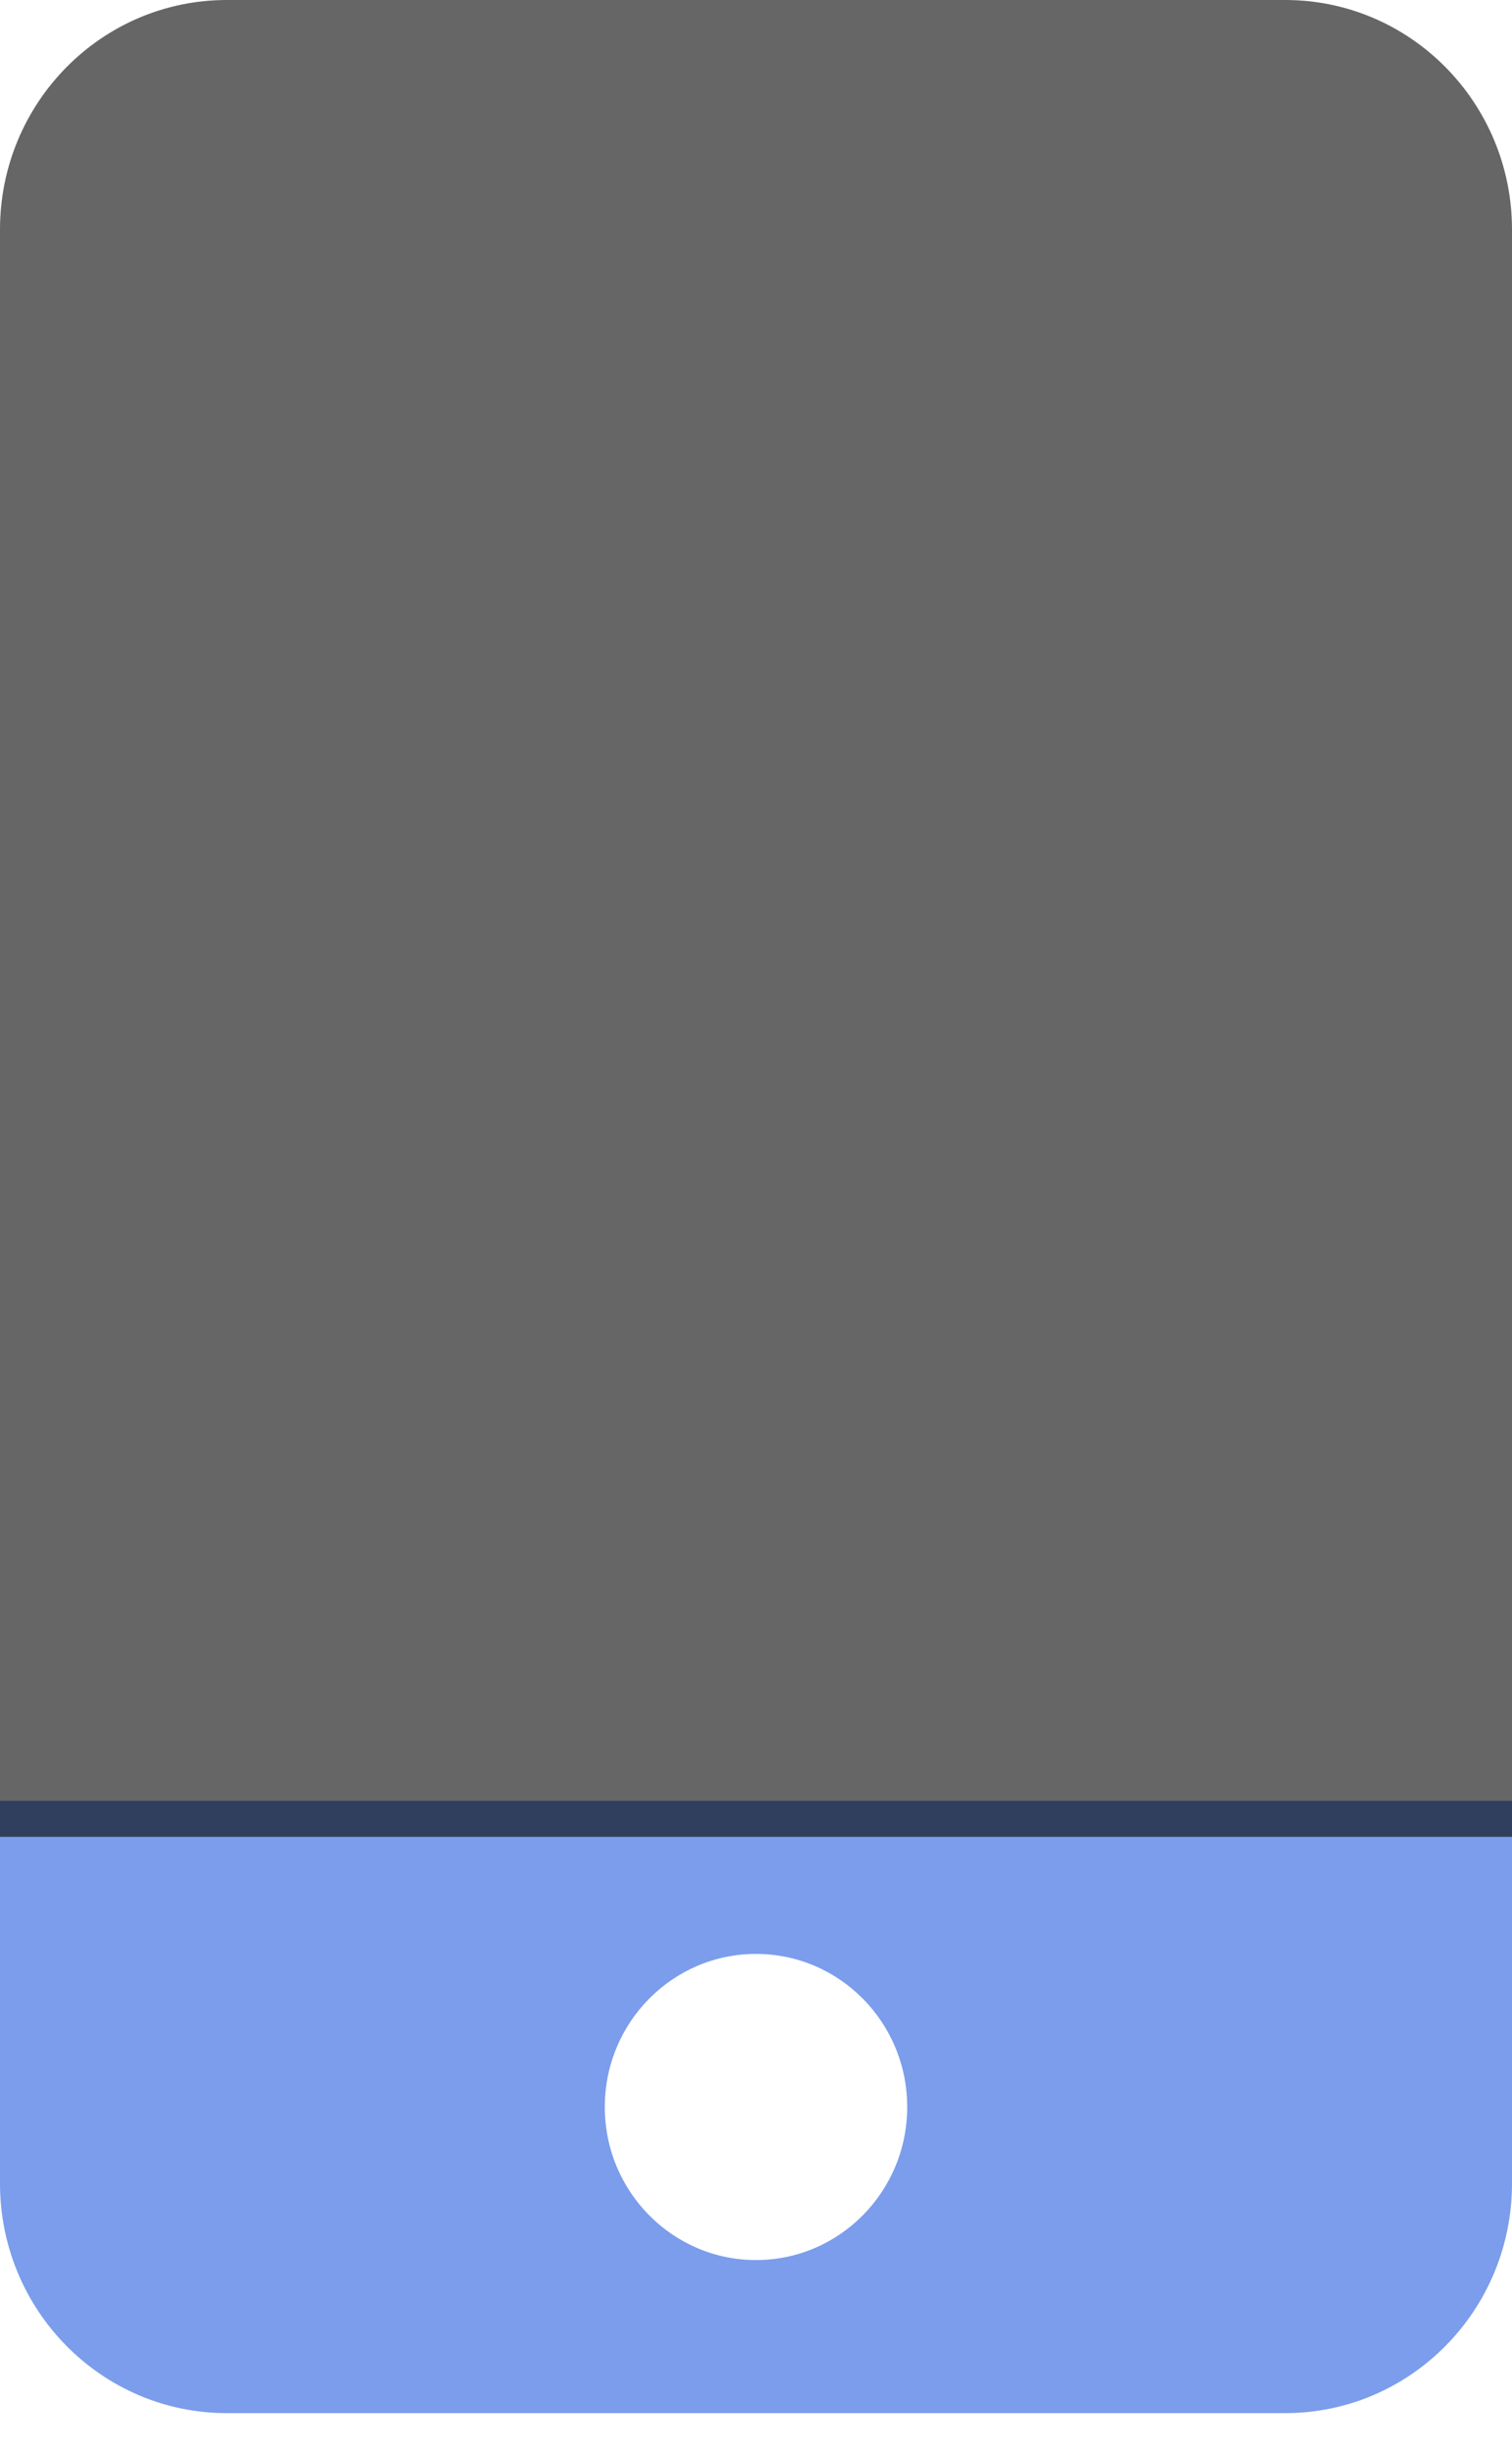
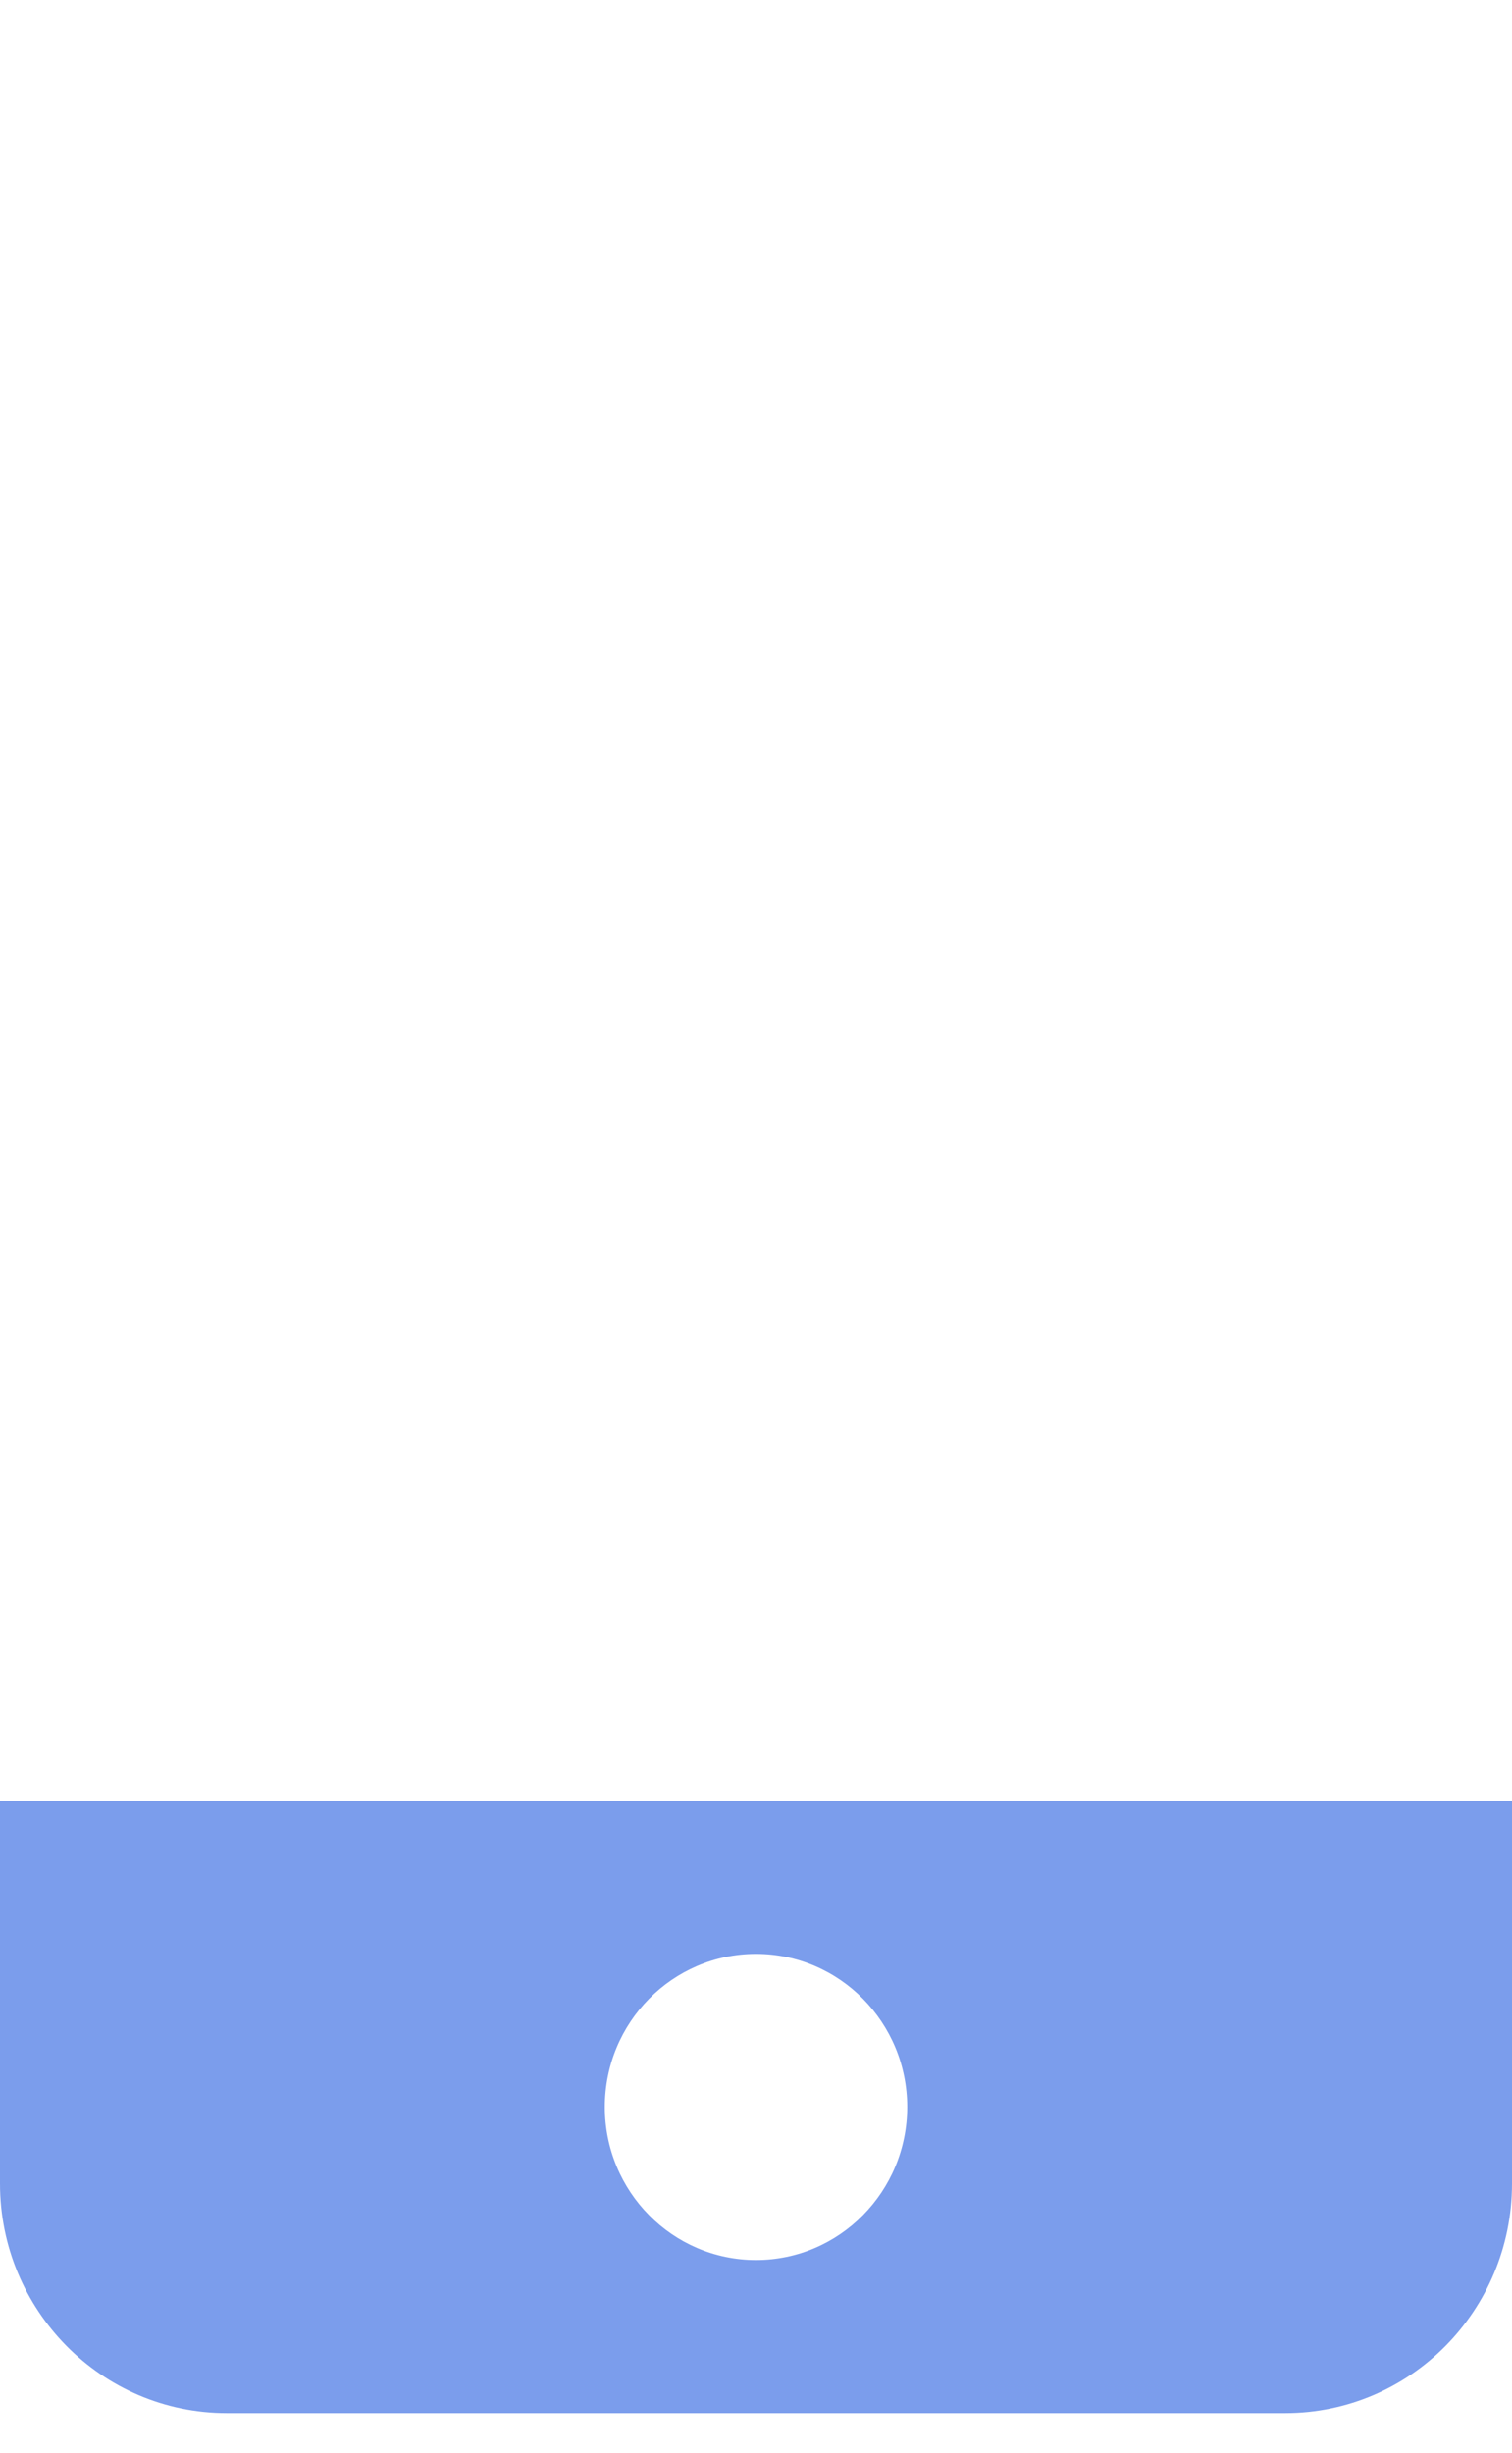
<svg xmlns="http://www.w3.org/2000/svg" width="37px" height="60px" viewBox="0 0 37 60" version="1.1">
  <title>mobile-duotone</title>
  <g id="Main-Screens" stroke="none" stroke-width="1" fill="none" fill-rule="evenodd">
    <g id="Kontakt---Design-FounderFox-AKTIVE-DATEI" transform="translate(-702, -2283)" fill-rule="nonzero">
      <g id="mobile-duotone" transform="translate(702, 2283)">
        <path d="M0,44.048 L0,53.408 C0,56.509 2.485,59.024 5.55,59.024 L31.45,59.024 C34.515,59.024 37,56.509 37,53.408 L37,44.048 L0,44.048 Z M18.5,55.28 C16.457,55.28 14.8,53.603 14.8,51.536 C14.8,49.468 16.457,47.792 18.5,47.792 C20.543,47.792 22.2,49.468 22.2,51.536 C22.2,53.603 20.543,55.28 18.5,55.28 Z" id="Shape" fill="#4374E5" opacity="0.7" />
-         <path d="M0,44.929 L0,5.616 C0,2.514 2.485,0 5.55,0 L31.45,0 C34.515,0 37,2.514 37,5.616 L37,44.929 L0,44.929 Z" id="Path" fill="#000000" opacity="0.6" />
      </g>
    </g>
  </g>
</svg>